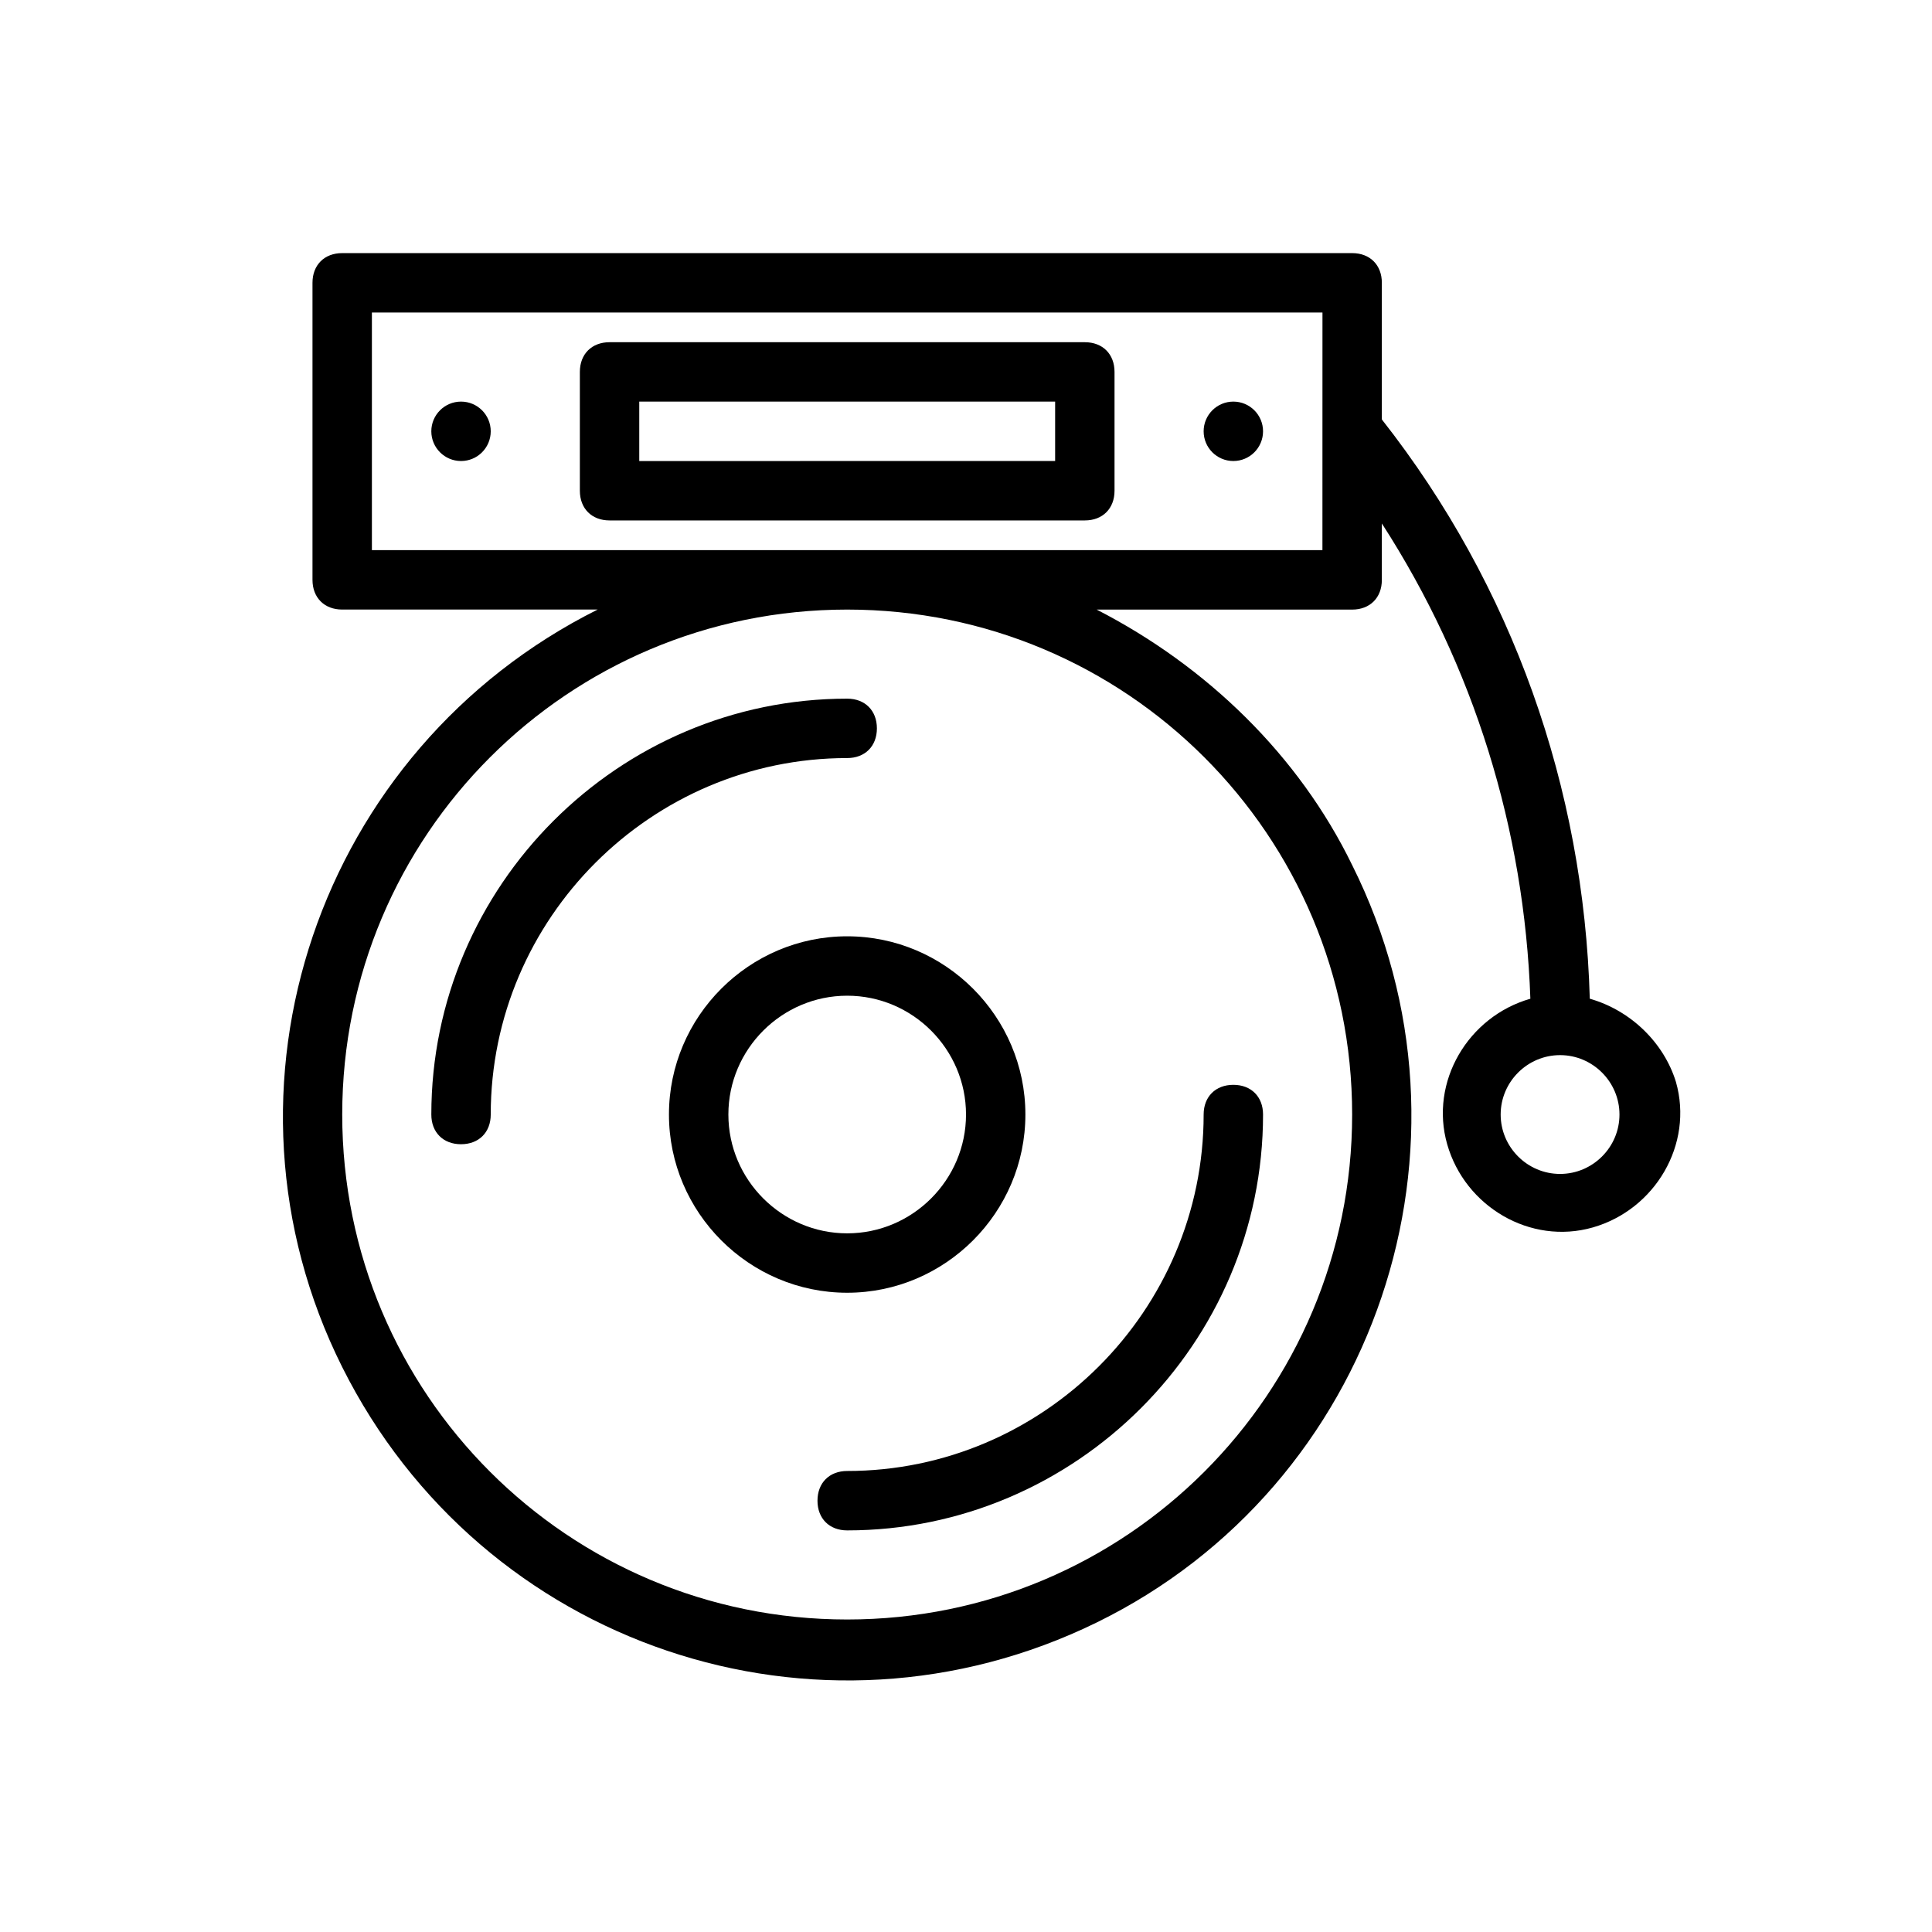
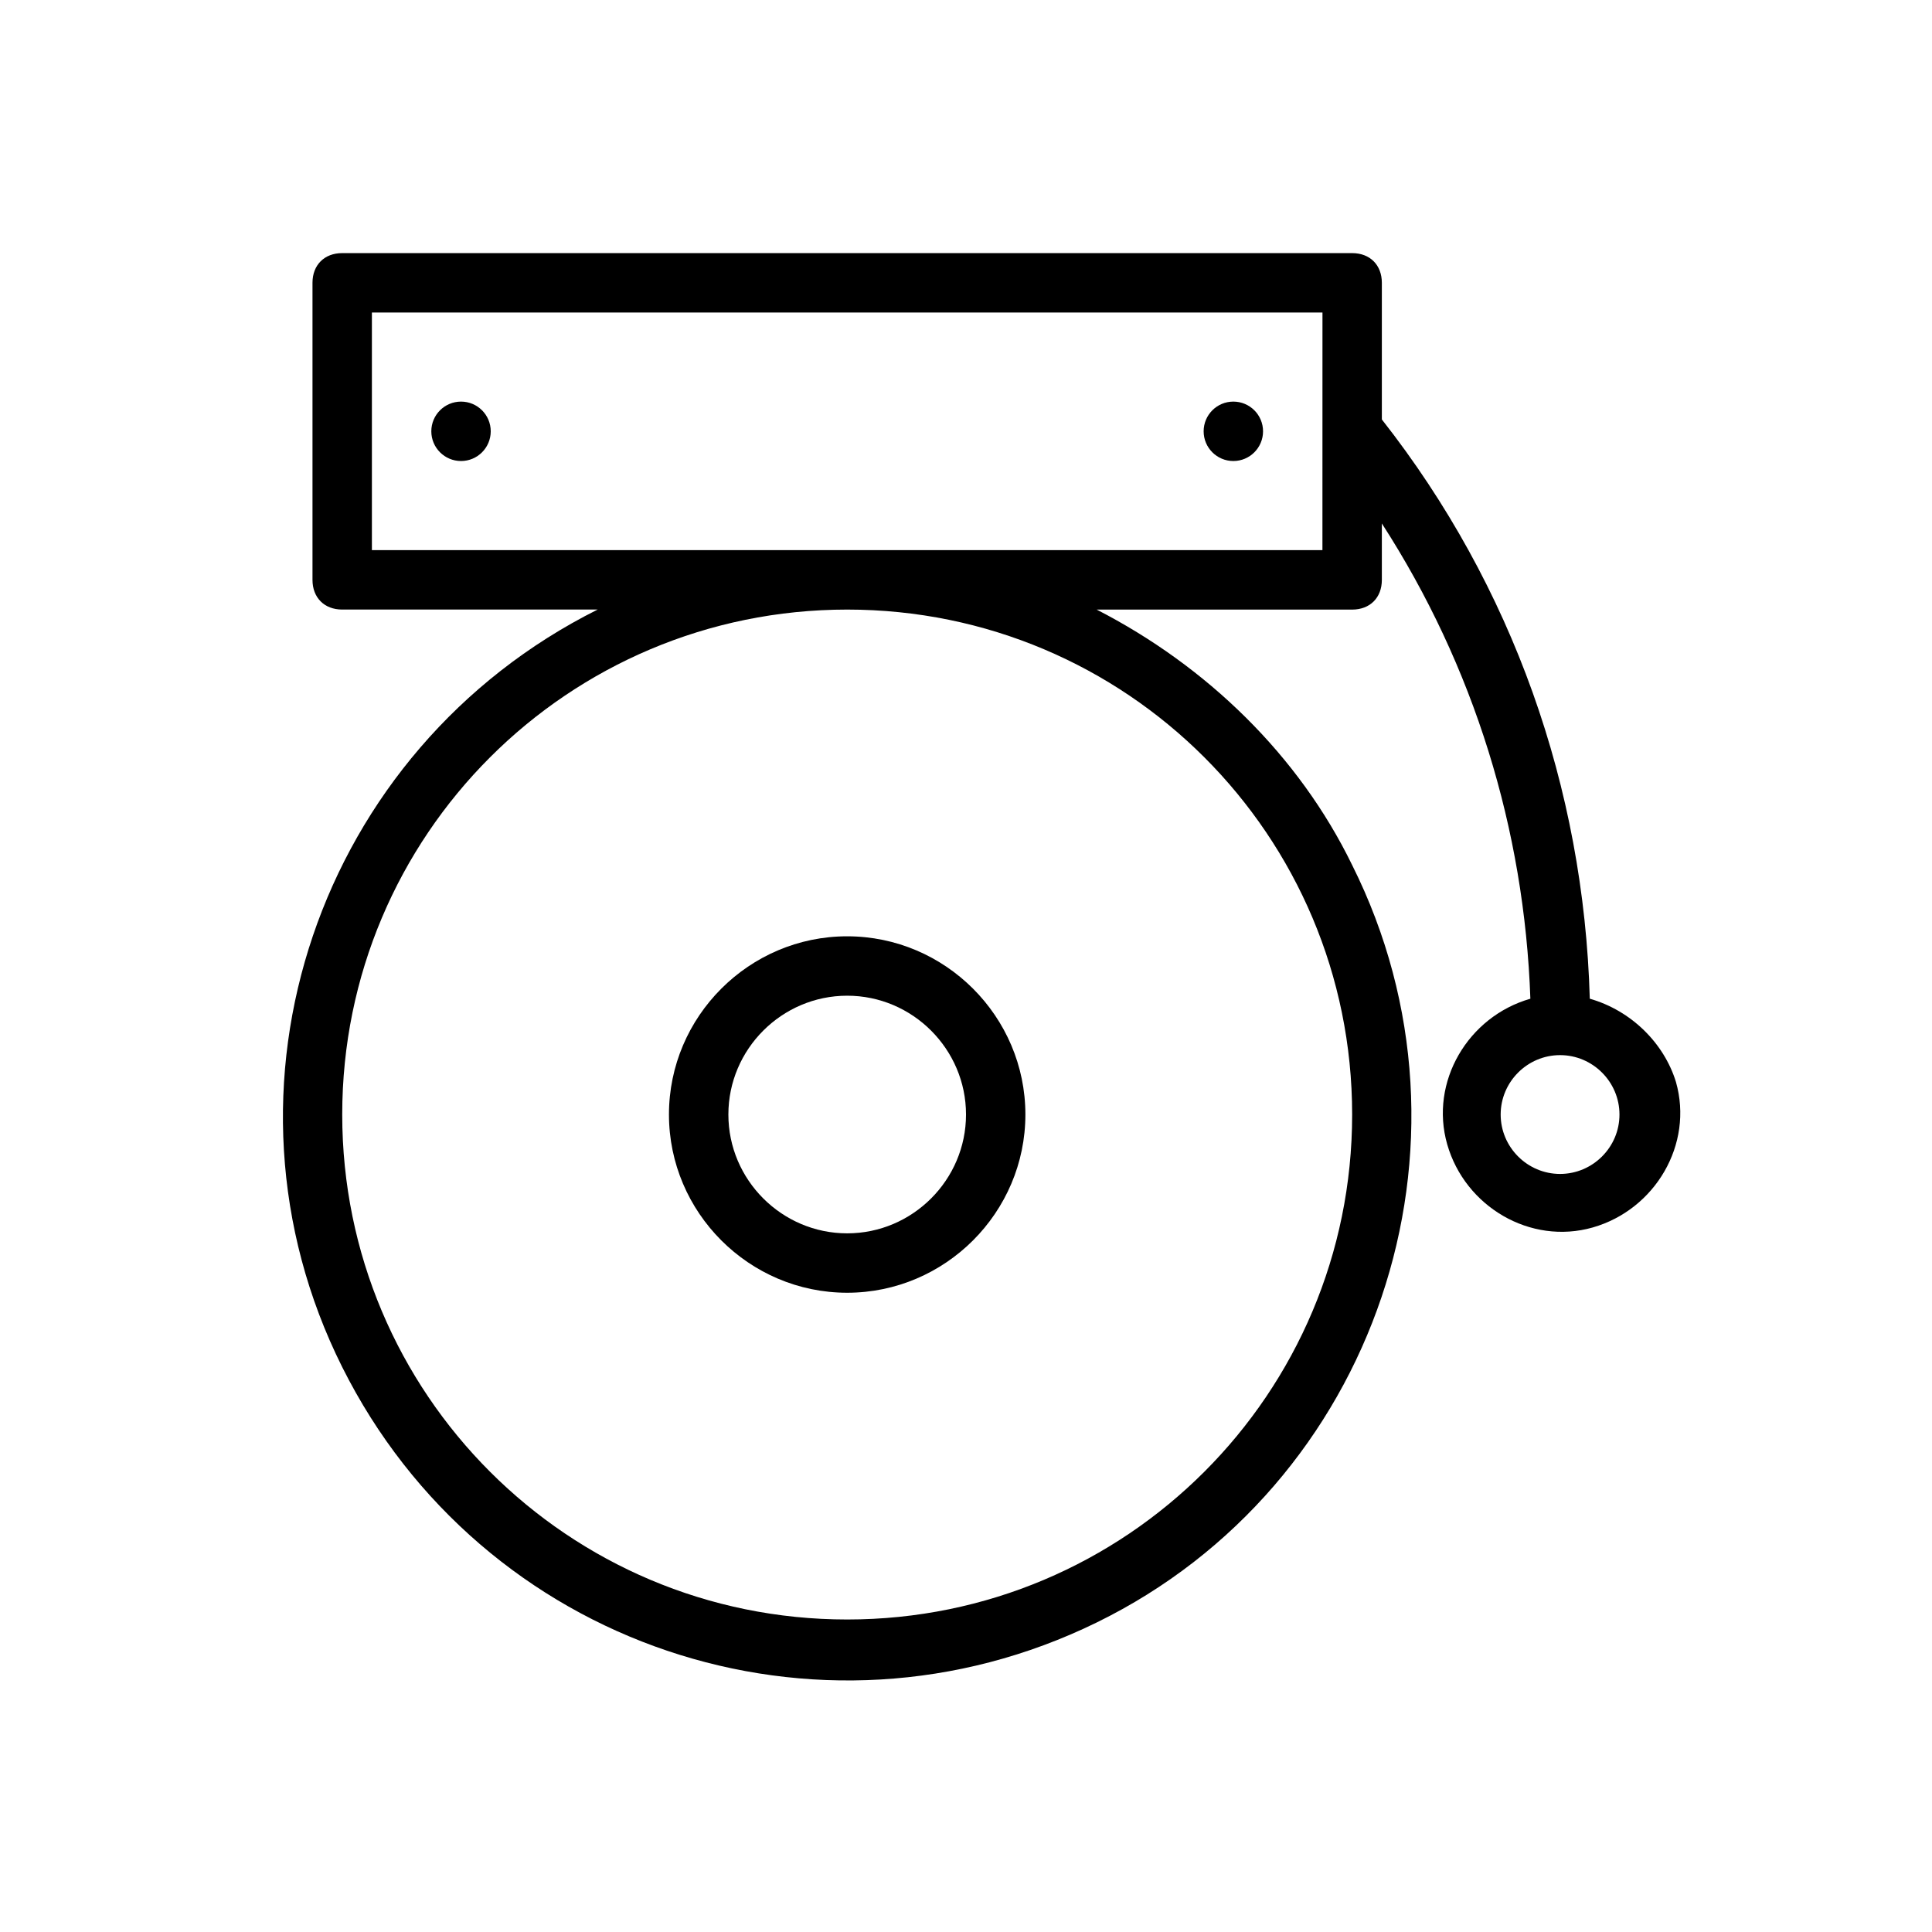
<svg xmlns="http://www.w3.org/2000/svg" fill="#000000" width="800px" height="800px" version="1.1" viewBox="144 144 512 512">
  <g>
-     <path d="m305.54 281.92h125.95c4.723 0 7.871-3.148 7.871-7.871v-31.488c0-4.723-3.148-7.871-7.871-7.871h-125.95c-4.723 0-7.871 3.148-7.871 7.871v31.488c0 4.723 3.148 7.871 7.871 7.871zm7.871-31.488h110.21v15.742l-110.21 0.004z" />
    <path d="m478.72 258.3c0 4.348-3.523 7.875-7.871 7.875s-7.871-3.527-7.871-7.875c0-4.348 3.523-7.871 7.871-7.871s7.871 3.523 7.871 7.871" />
    <path d="m274.05 258.3c0 4.348-3.523 7.875-7.871 7.875-4.348 0-7.875-3.527-7.875-7.875 0-4.348 3.527-7.871 7.875-7.871 4.348 0 7.871 3.523 7.871 7.871" />
    <path d="m565.31 408.66c-1.574-55.891-20.469-109.42-55.105-153.5v-36.211c0-4.723-3.148-7.871-7.871-7.871h-267.65c-4.723 0-7.871 3.148-7.871 7.871v78.719c0 4.723 3.148 7.871 7.871 7.871h67.699c-74 37-104.7 126.74-67.699 200.74 36.996 74 125.95 103.91 199.95 67.699 73.996-36.211 104.7-126.74 67.699-200.73-14.168-29.125-38.574-52.742-67.699-67.699h67.699c4.723 0 7.871-3.148 7.871-7.871v-14.957c24.402 37.785 37.785 81.082 39.359 125.95-16.531 4.723-26.766 22.043-22.043 38.574 4.723 16.531 22.043 26.766 38.574 22.043s26.766-22.043 22.043-38.574c-3.148-10.238-11.809-18.898-22.828-22.047zm-62.977 30.703c0 73.996-59.828 133.82-133.82 133.82-73.996 0-133.82-59.828-133.82-133.82s59.828-133.82 133.82-133.82c73.996 0 133.82 59.828 133.82 133.82zm-7.875-149.57h-251.9v-62.977h251.91zm62.977 165.31c-8.66 0-15.742-7.086-15.742-15.742 0-8.66 7.086-15.742 15.742-15.742 8.66 0 15.742 7.086 15.742 15.742 0.004 8.66-7.082 15.742-15.742 15.742z" />
    <path d="m321.28 439.36c0 25.977 21.254 47.23 47.23 47.23 25.977 0 47.23-21.254 47.23-47.23s-21.254-47.23-47.23-47.23c-25.977-0.004-47.23 21.254-47.23 47.23zm78.723 0c0 17.32-14.168 31.488-31.488 31.488-17.32 0-31.488-14.168-31.488-31.488s14.168-31.488 31.488-31.488c17.316 0 31.488 14.168 31.488 31.488z" />
-     <path d="m266.18 447.23c4.723 0 7.871-3.148 7.871-7.871 0-51.957 42.508-94.465 94.465-94.465 4.723 0 7.871-3.148 7.871-7.871 0-4.723-3.148-7.871-7.871-7.871-60.613 0-110.21 49.594-110.21 110.21-0.004 4.723 3.144 7.871 7.871 7.871z" />
-     <path d="m360.64 541.7c0 4.723 3.148 7.871 7.871 7.871 60.613 0 110.21-49.594 110.21-110.21 0-4.723-3.148-7.871-7.871-7.871s-7.871 3.148-7.871 7.871c0 51.957-42.508 94.465-94.465 94.465-4.719 0-7.871 3.148-7.871 7.871z" />
  </g>
</svg>